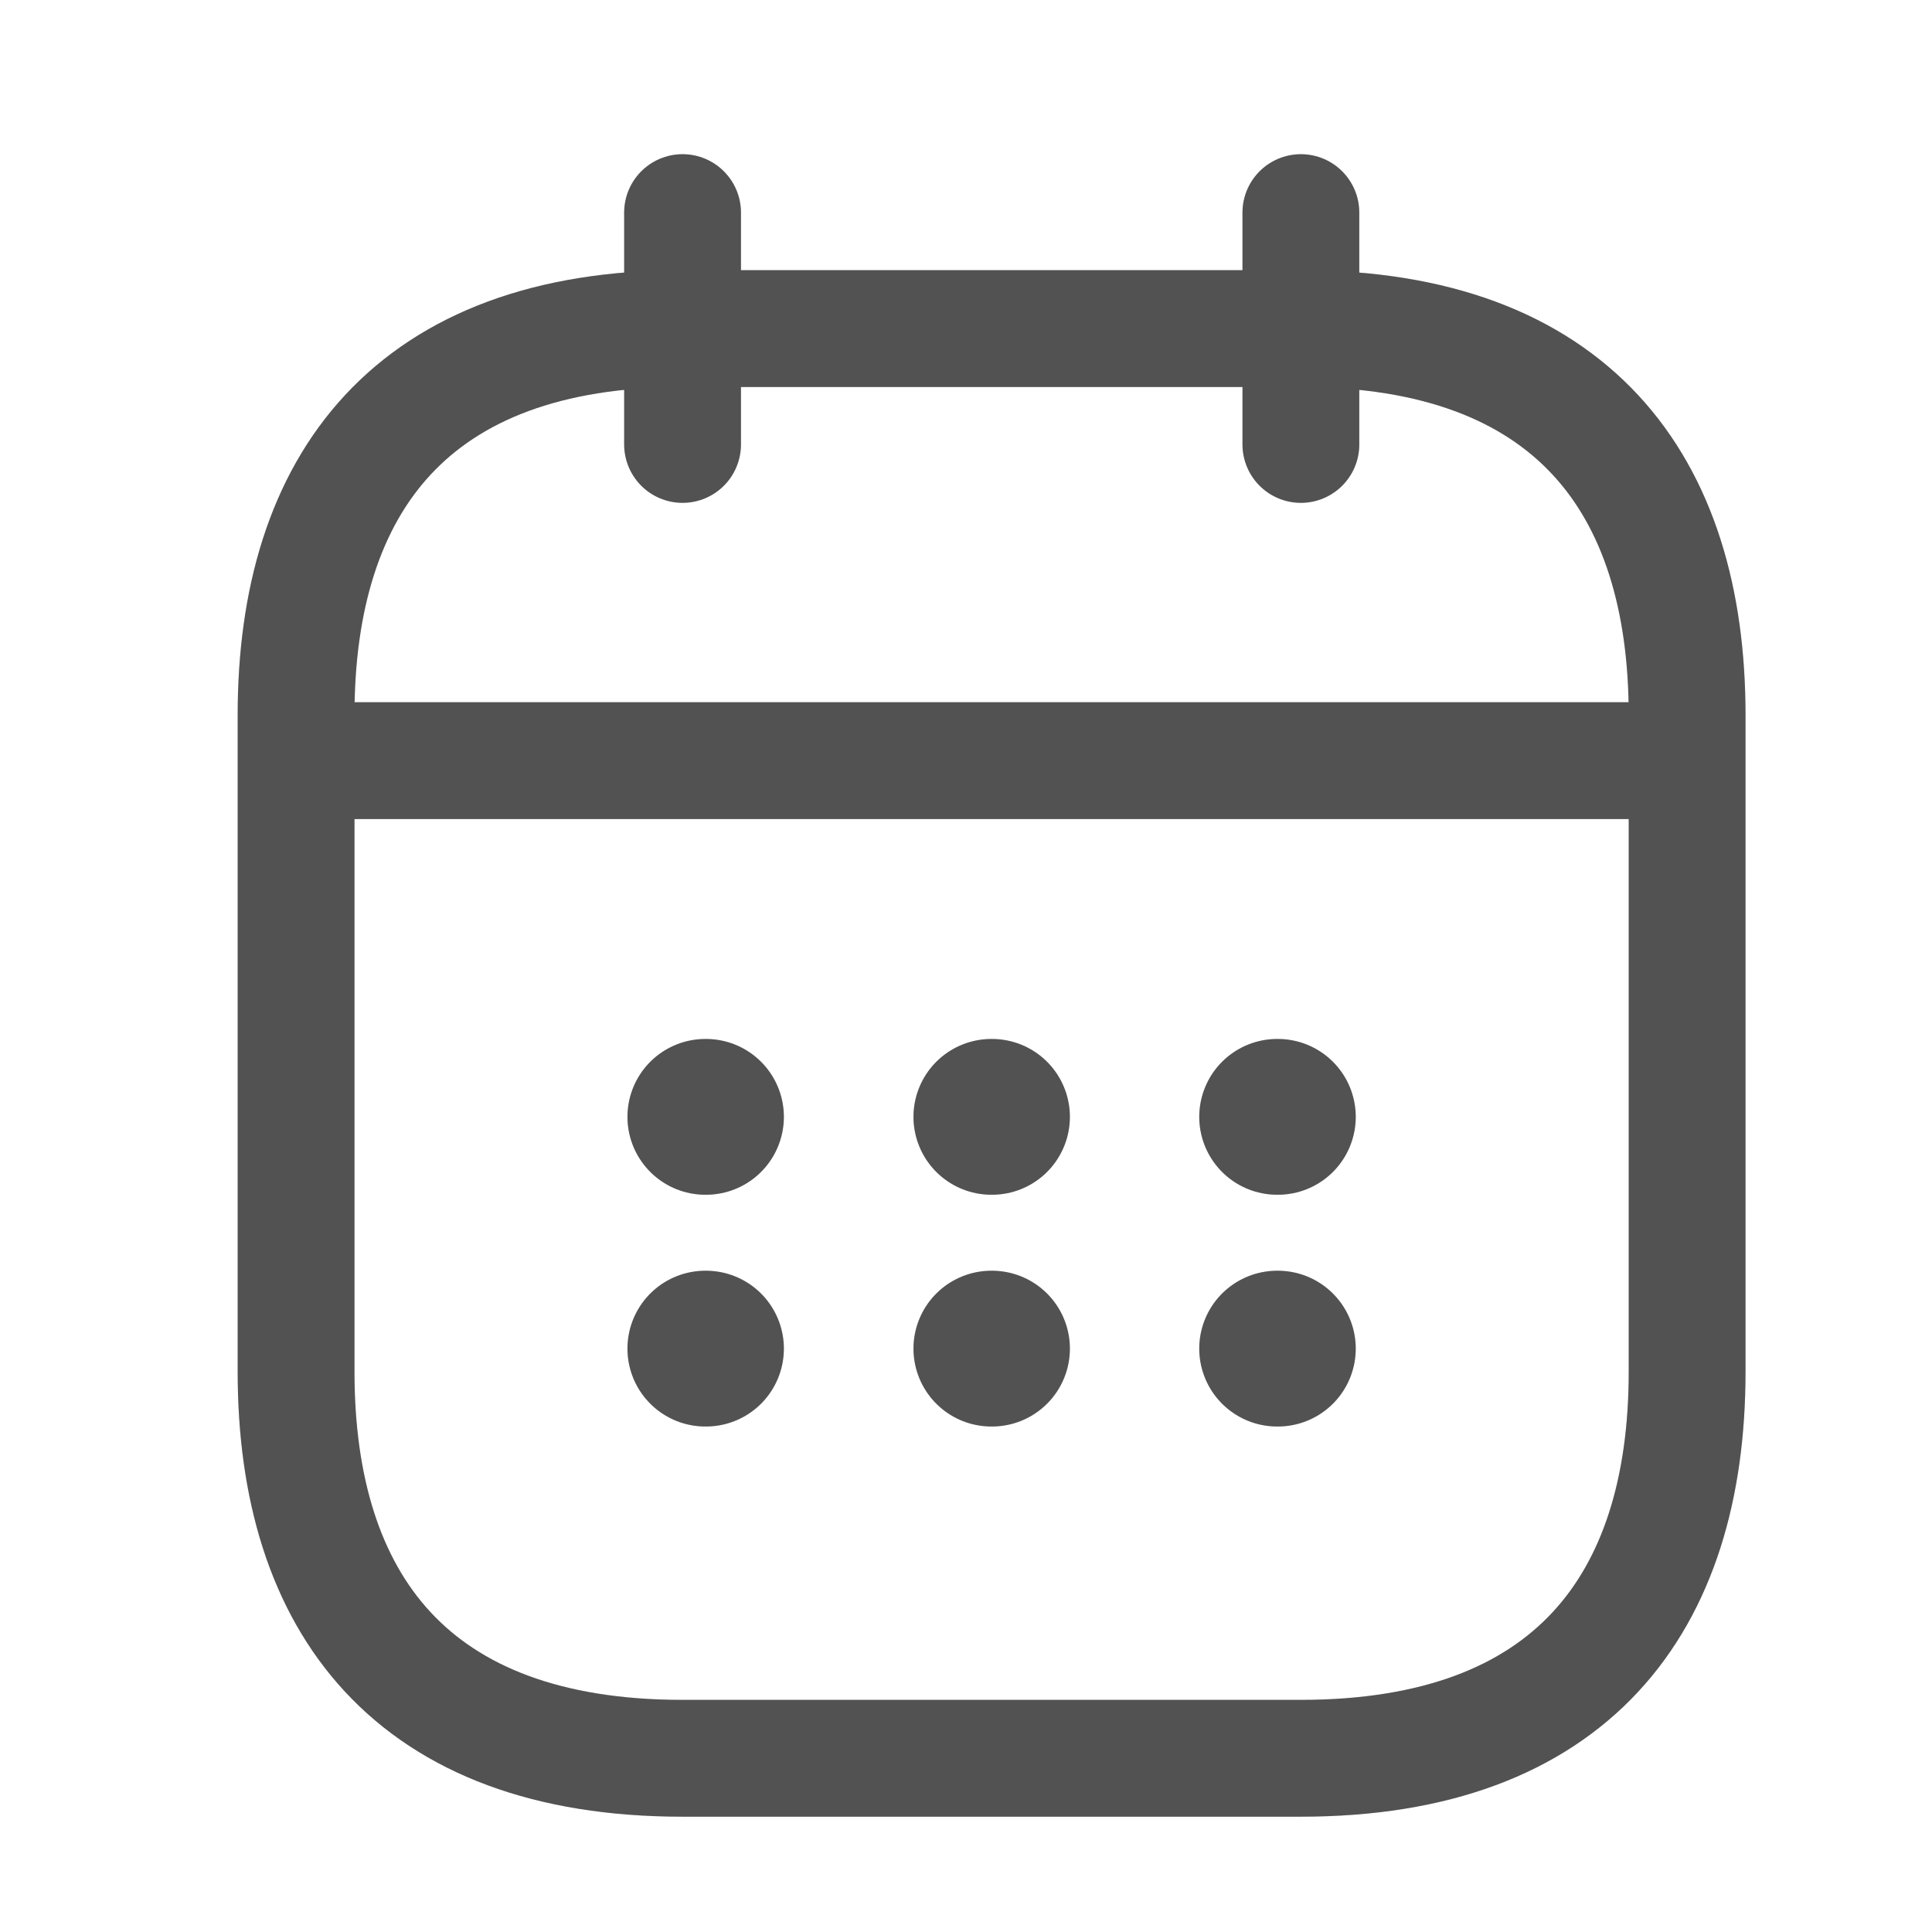
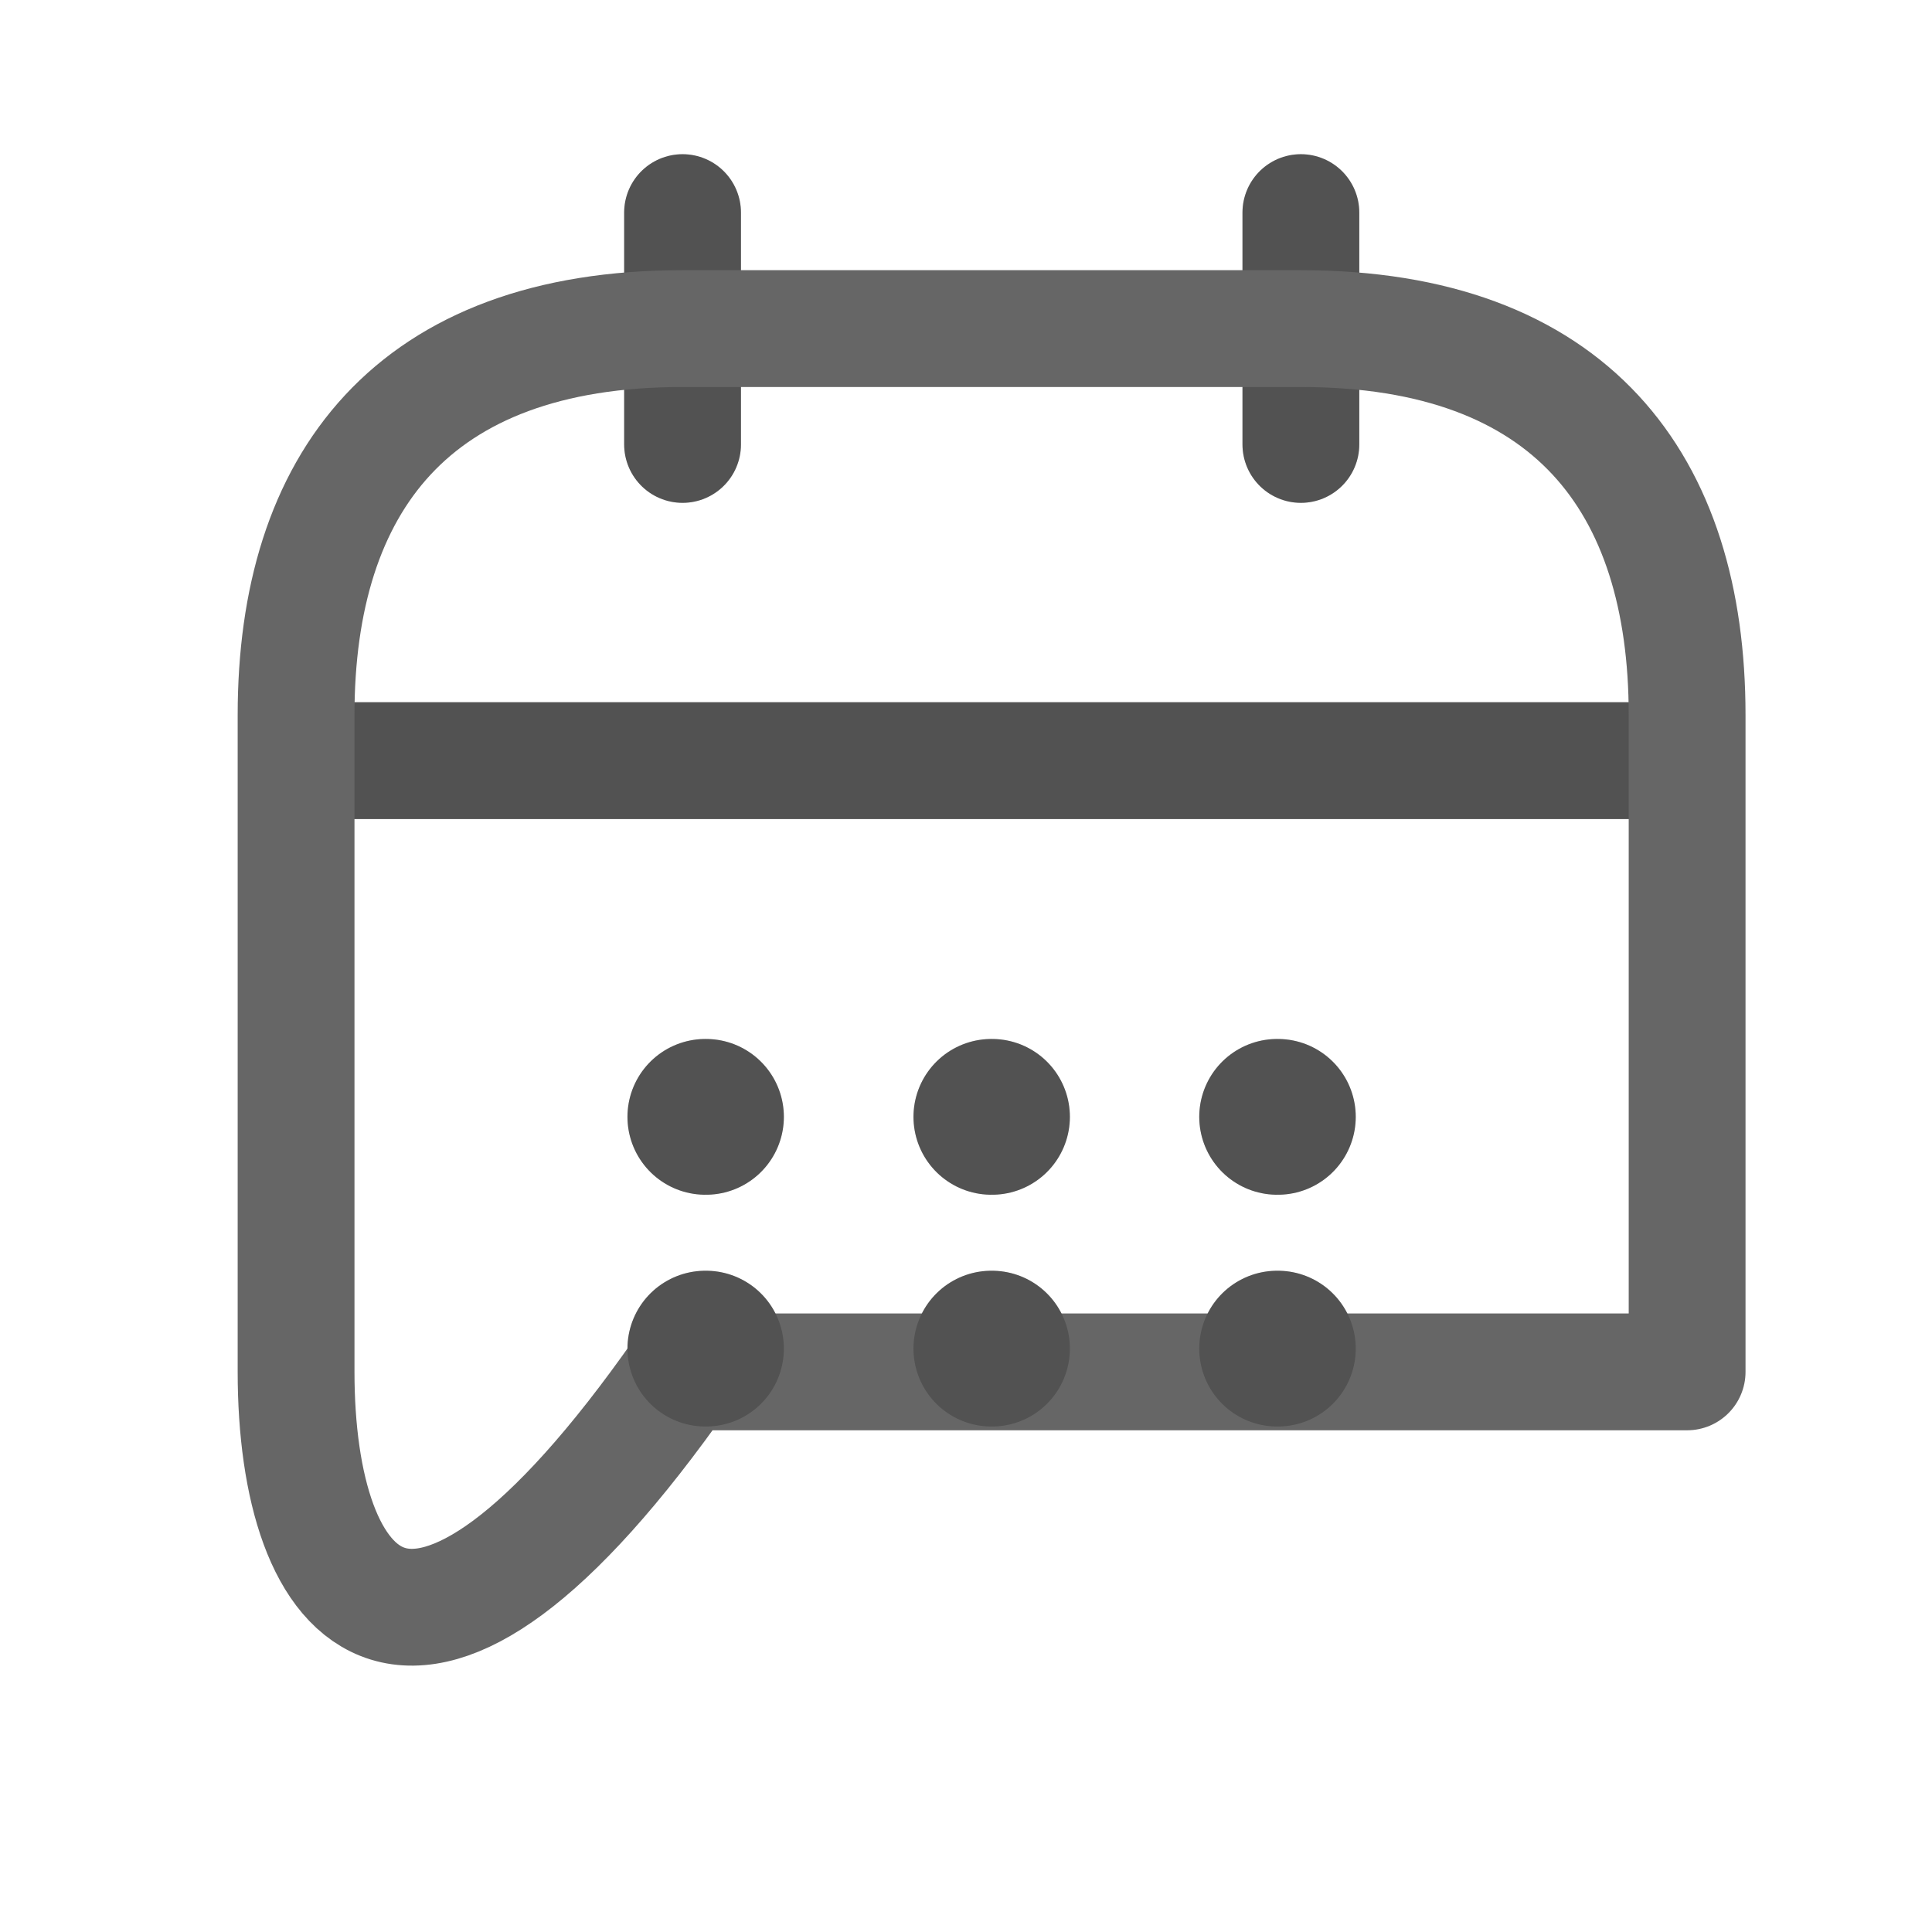
<svg xmlns="http://www.w3.org/2000/svg" width="24" height="24" viewBox="0 0 24 24" fill="none">
  <path d="M8.479 2.641V5.521" stroke="#666666" stroke-width="1.451" stroke-miterlimit="10" stroke-linecap="round" stroke-linejoin="round" />
  <path d="M8.479 2.641V5.521" stroke="black" stroke-opacity="0.2" stroke-width="1.451" stroke-miterlimit="10" stroke-linecap="round" stroke-linejoin="round" />
  <path d="M16.16 2.641V5.521" stroke="#666666" stroke-width="1.451" stroke-miterlimit="10" stroke-linecap="round" stroke-linejoin="round" />
  <path d="M16.16 2.641V5.521" stroke="black" stroke-opacity="0.2" stroke-width="1.451" stroke-miterlimit="10" stroke-linecap="round" stroke-linejoin="round" />
  <path d="M4.158 9.449H20.478" stroke="#666666" stroke-width="1.451" stroke-miterlimit="10" stroke-linecap="round" stroke-linejoin="round" />
  <path d="M4.158 9.449H20.478" stroke="black" stroke-opacity="0.2" stroke-width="1.451" stroke-miterlimit="10" stroke-linecap="round" stroke-linejoin="round" />
-   <path d="M20.958 8.882V17.042C20.958 19.922 19.518 21.842 16.158 21.842H8.478C5.118 21.842 3.678 19.922 3.678 17.042V8.882C3.678 6.002 5.118 4.082 8.478 4.082H16.158C19.518 4.082 20.958 6.002 20.958 8.882Z" stroke="#666666" stroke-width="1.451" stroke-miterlimit="10" stroke-linecap="round" stroke-linejoin="round" />
-   <path d="M20.958 8.882V17.042C20.958 19.922 19.518 21.842 16.158 21.842H8.478C5.118 21.842 3.678 19.922 3.678 17.042V8.882C3.678 6.002 5.118 4.082 8.478 4.082H16.158C19.518 4.082 20.958 6.002 20.958 8.882Z" stroke="black" stroke-opacity="0.2" stroke-width="1.451" stroke-miterlimit="10" stroke-linecap="round" stroke-linejoin="round" />
+   <path d="M20.958 8.882V17.042H8.478C5.118 21.842 3.678 19.922 3.678 17.042V8.882C3.678 6.002 5.118 4.082 8.478 4.082H16.158C19.518 4.082 20.958 6.002 20.958 8.882Z" stroke="#666666" stroke-width="1.451" stroke-miterlimit="10" stroke-linecap="round" stroke-linejoin="round" />
  <path d="M15.865 13.874H15.874" stroke="#666666" stroke-width="1.935" stroke-linecap="round" stroke-linejoin="round" />
  <path d="M15.865 13.874H15.874" stroke="black" stroke-opacity="0.2" stroke-width="1.935" stroke-linecap="round" stroke-linejoin="round" />
  <path d="M15.865 16.753H15.874" stroke="#666666" stroke-width="1.935" stroke-linecap="round" stroke-linejoin="round" />
  <path d="M15.865 16.753H15.874" stroke="black" stroke-opacity="0.2" stroke-width="1.935" stroke-linecap="round" stroke-linejoin="round" />
  <path d="M12.315 13.874H12.323" stroke="#666666" stroke-width="1.935" stroke-linecap="round" stroke-linejoin="round" />
  <path d="M12.315 13.874H12.323" stroke="black" stroke-opacity="0.2" stroke-width="1.935" stroke-linecap="round" stroke-linejoin="round" />
  <path d="M12.315 16.753H12.323" stroke="#666666" stroke-width="1.935" stroke-linecap="round" stroke-linejoin="round" />
  <path d="M12.315 16.753H12.323" stroke="black" stroke-opacity="0.2" stroke-width="1.935" stroke-linecap="round" stroke-linejoin="round" />
  <path d="M8.762 13.874H8.77" stroke="#666666" stroke-width="1.935" stroke-linecap="round" stroke-linejoin="round" />
  <path d="M8.762 13.874H8.77" stroke="black" stroke-opacity="0.2" stroke-width="1.935" stroke-linecap="round" stroke-linejoin="round" />
  <path d="M8.762 16.753H8.77" stroke="#666666" stroke-width="1.935" stroke-linecap="round" stroke-linejoin="round" />
  <path d="M8.762 16.753H8.77" stroke="black" stroke-opacity="0.2" stroke-width="1.935" stroke-linecap="round" stroke-linejoin="round" />
</svg>